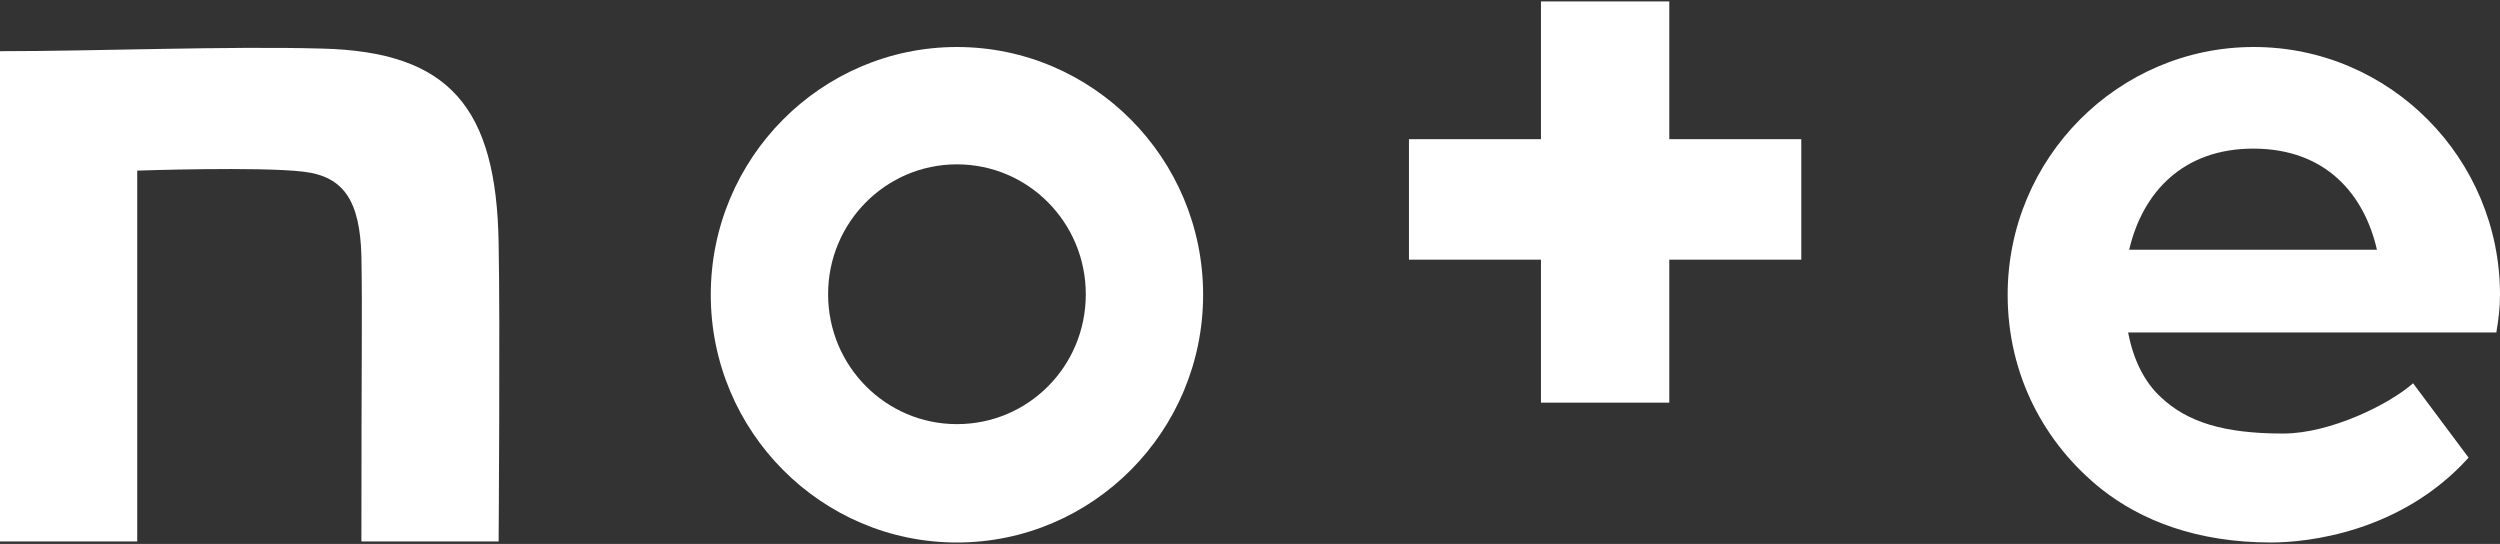
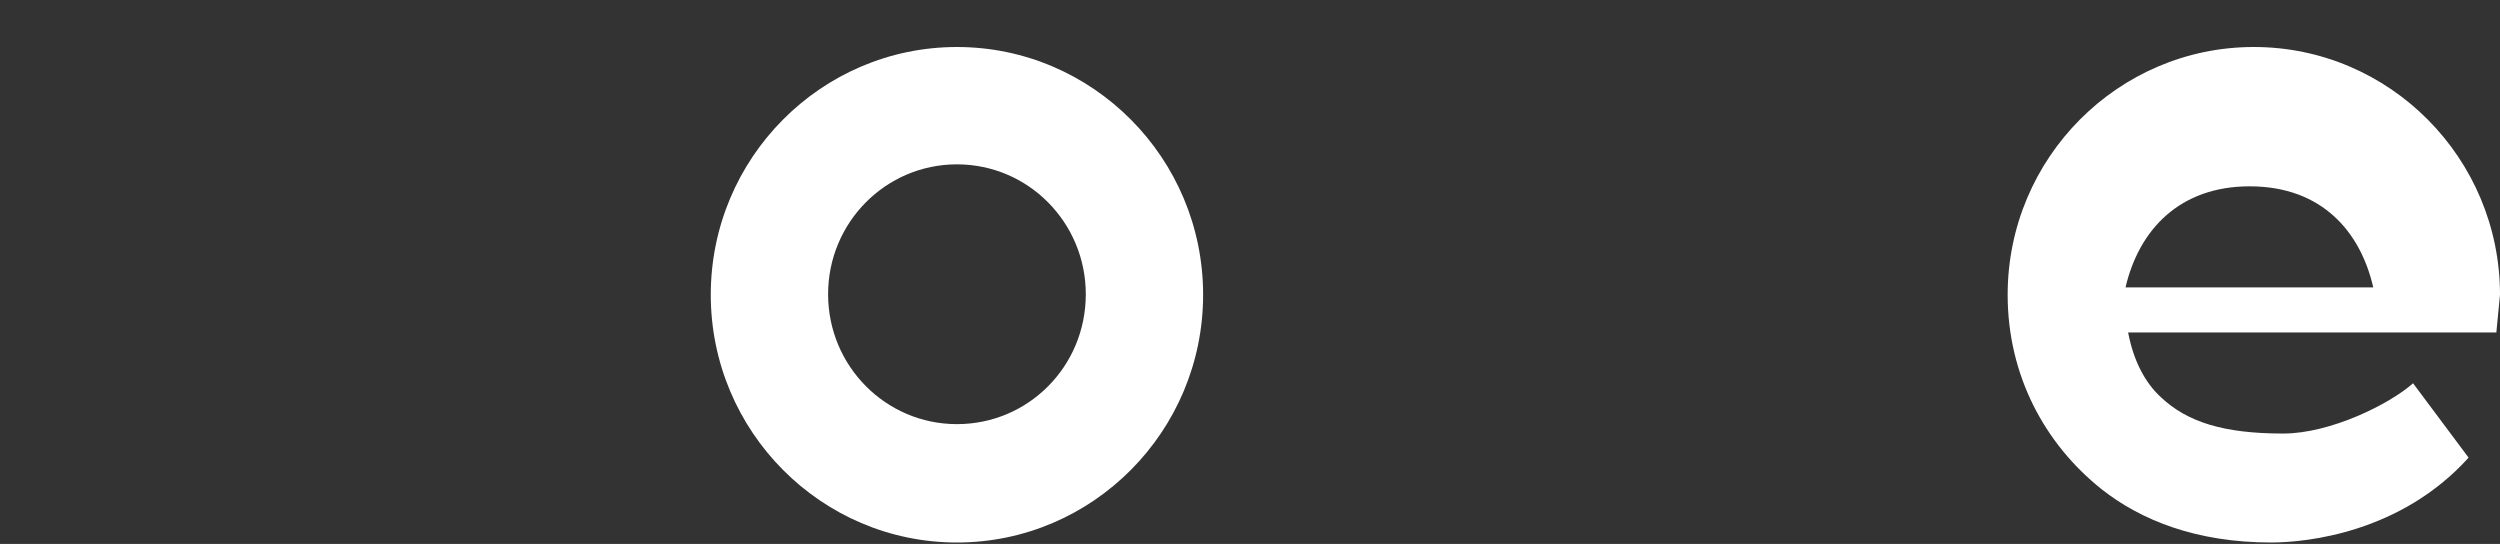
<svg xmlns="http://www.w3.org/2000/svg" id="a" viewBox="0 0 239 52">
  <rect x="0" y="0" width="239" height="52" fill="#333333" stroke="none" />
  <defs>
    <style>.b{fill:#fff;stroke-width:0px;}</style>
  </defs>
-   <path class="b" d="m30.795,4.644c-9.013-.25-21.632.25-30.795.25v46.869h13.119V16.311s11.667-.401,15.873.1c3.956.451,5.408,2.904,5.558,8.012.1,5.809,0,8.863,0,27.34h13.119s.15-21.131,0-28.492c-.2-13.069-4.757-18.327-16.875-18.627" />
  <path class="b" d="m91.484,4.494c-12.969,0-23.534,10.616-23.534,23.685s10.565,23.685,23.534,23.685,23.534-10.616,23.534-23.685-10.565-23.685-23.534-23.685m0,36.053c-6.81,0-12.318-5.558-12.318-12.418s5.508-12.418,12.318-12.418,12.318,5.558,12.318,12.418c0,6.91-5.508,12.418-12.318,12.418" />
-   <path class="b" d="m239,28.178c0-13.069-10.565-23.685-23.534-23.685s-23.534,10.616-23.534,23.685c0,7.661,3.505,14.221,8.963,18.577,3.806,3.004,9.113,5.107,16.224,5.107,3.455,0,12.418-.951,18.878-8.112l-5.308-7.11c-2.253,2.003-7.912,4.807-12.418,4.807-5.708,0-9.163-1.102-11.667-3.455-1.552-1.402-2.654-3.555-3.155-6.209h35.202c.2-1.202.351-2.353.351-3.605m-35.452-4.306c1.302-5.558,5.208-9.664,11.867-9.664,6.96,0,10.616,4.406,11.817,9.664h-23.685Z" />
-   <polygon class="b" points="159.584 .137 147.316 .137 147.316 13.306 134.697 13.306 134.697 24.823 147.316 24.823 147.316 38.493 159.584 38.493 159.584 24.823 172.202 24.823 172.202 13.306 159.584 13.306 159.584 .137" />
+   <path class="b" d="m239,28.178c0-13.069-10.565-23.685-23.534-23.685s-23.534,10.616-23.534,23.685c0,7.661,3.505,14.221,8.963,18.577,3.806,3.004,9.113,5.107,16.224,5.107,3.455,0,12.418-.951,18.878-8.112l-5.308-7.11c-2.253,2.003-7.912,4.807-12.418,4.807-5.708,0-9.163-1.102-11.667-3.455-1.552-1.402-2.654-3.555-3.155-6.209h35.202m-35.452-4.306c1.302-5.558,5.208-9.664,11.867-9.664,6.96,0,10.616,4.406,11.817,9.664h-23.685Z" />
</svg>